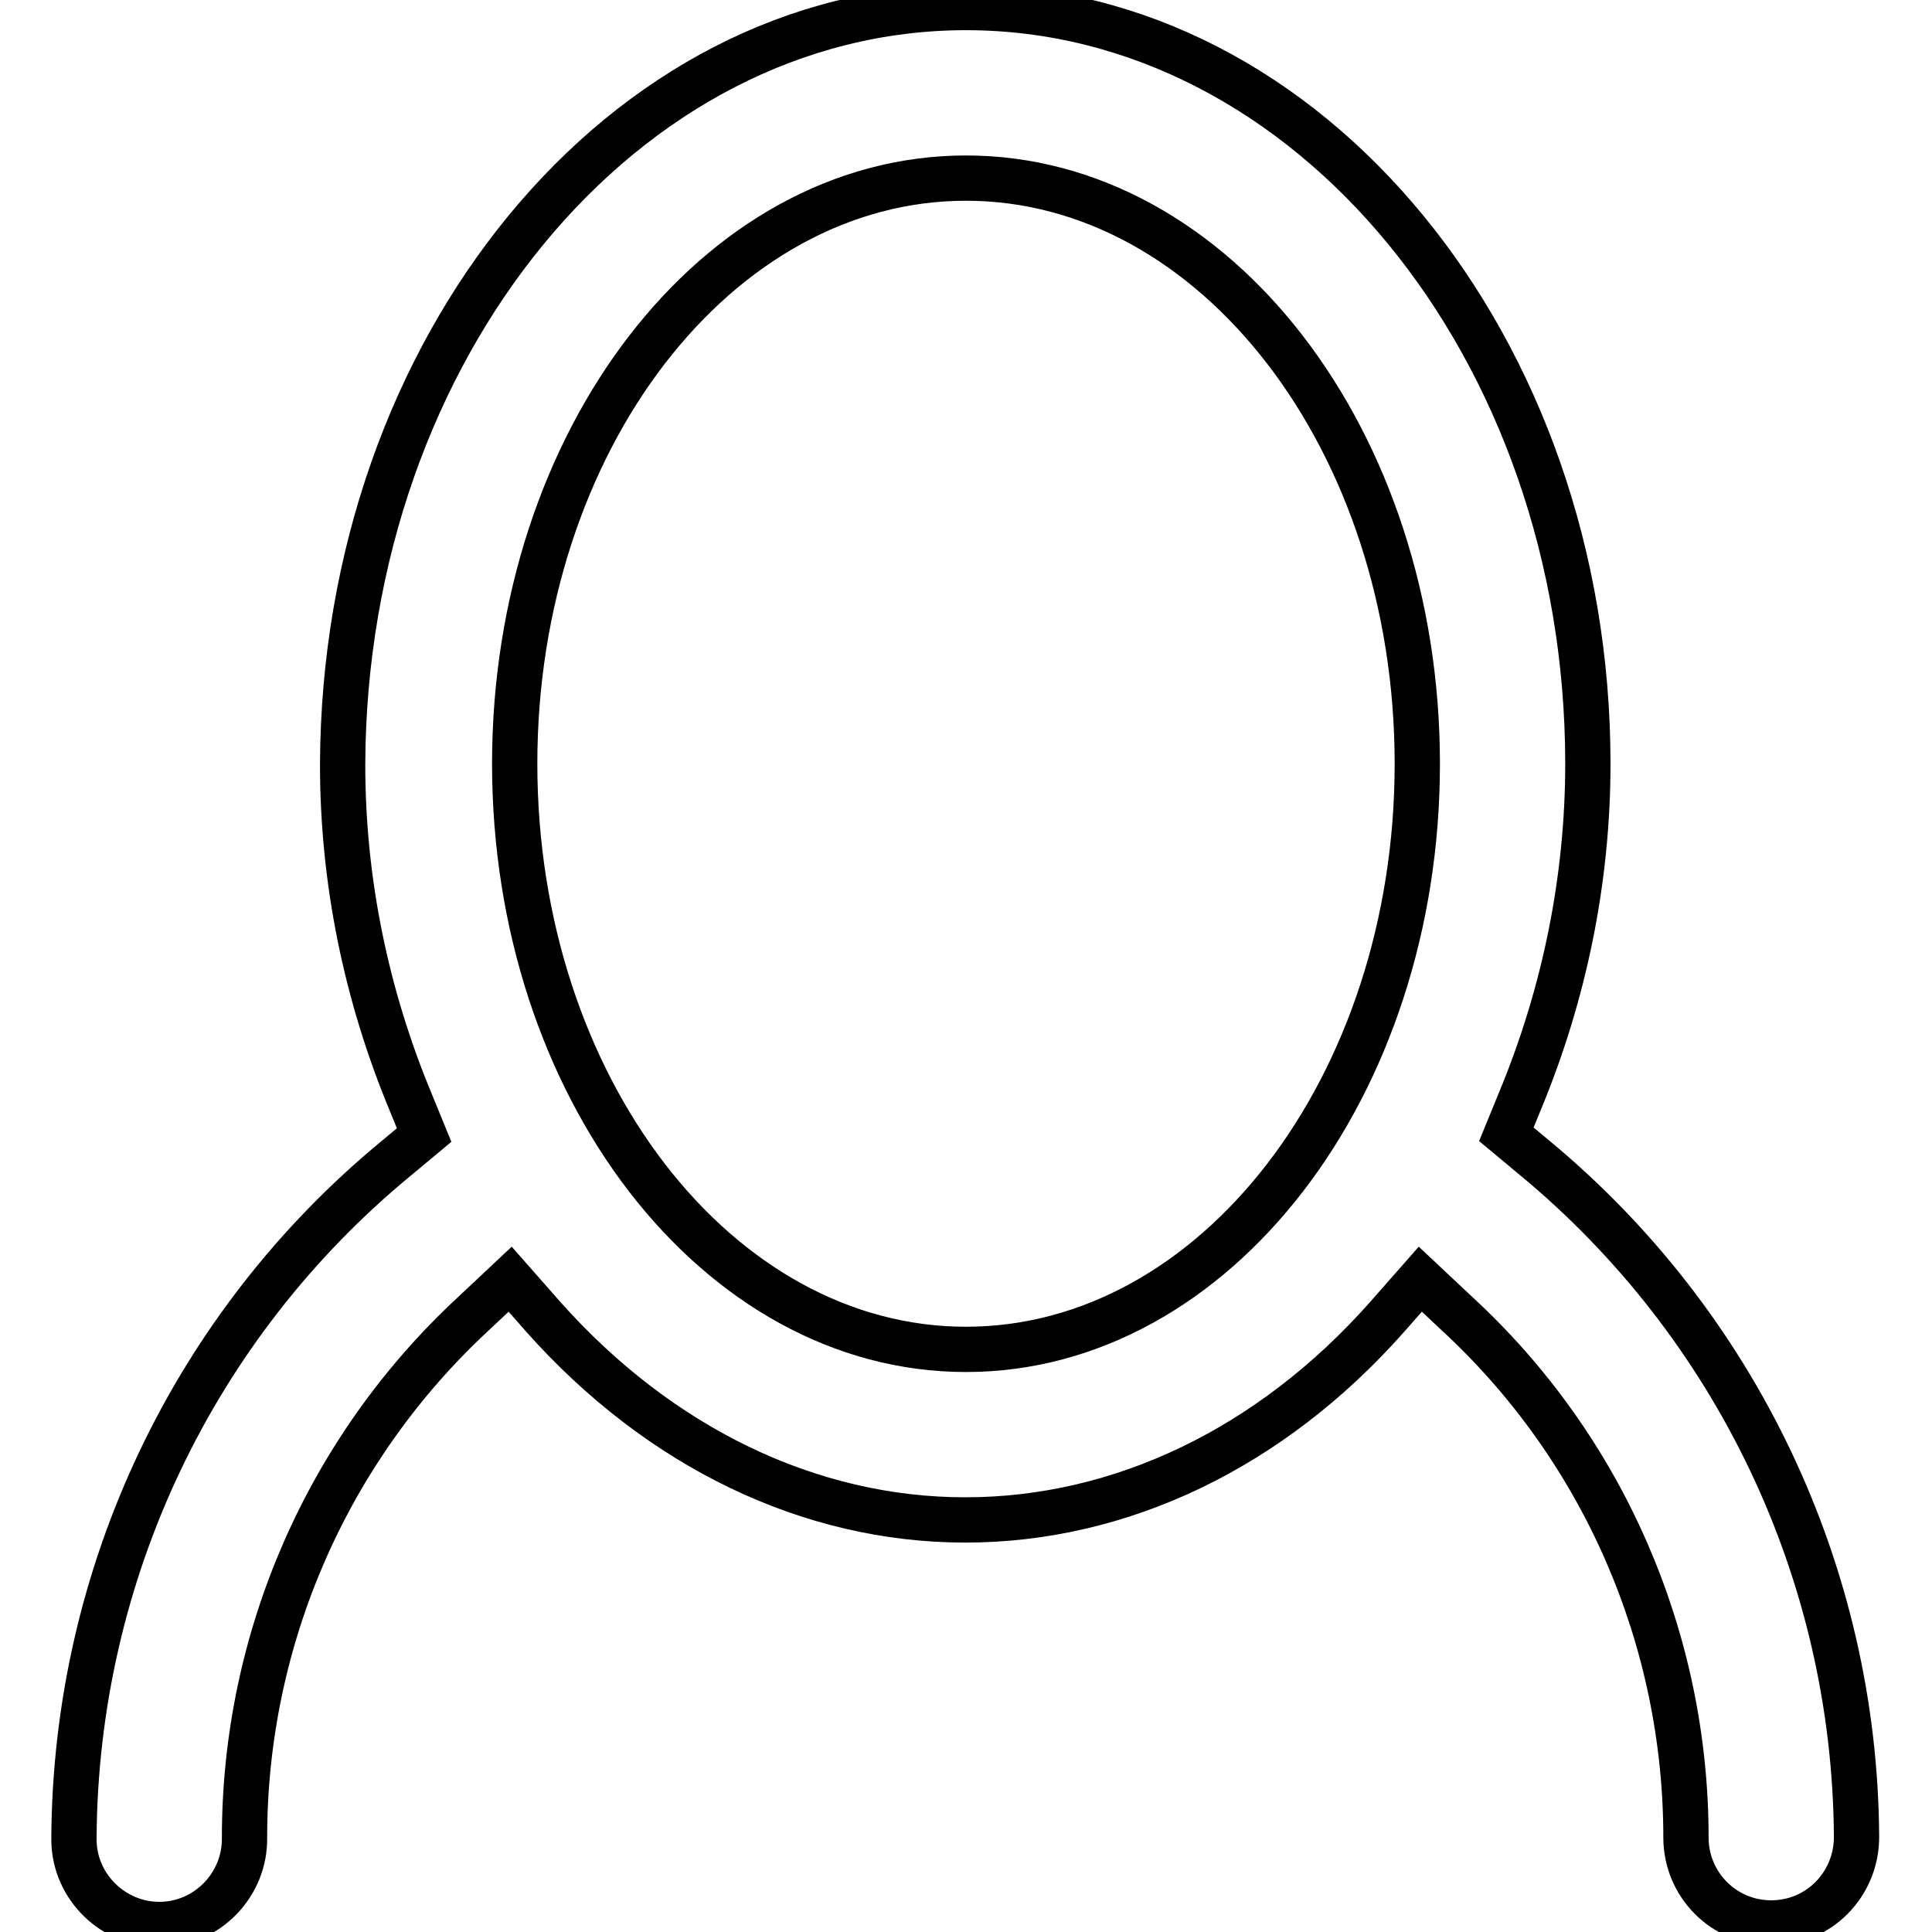
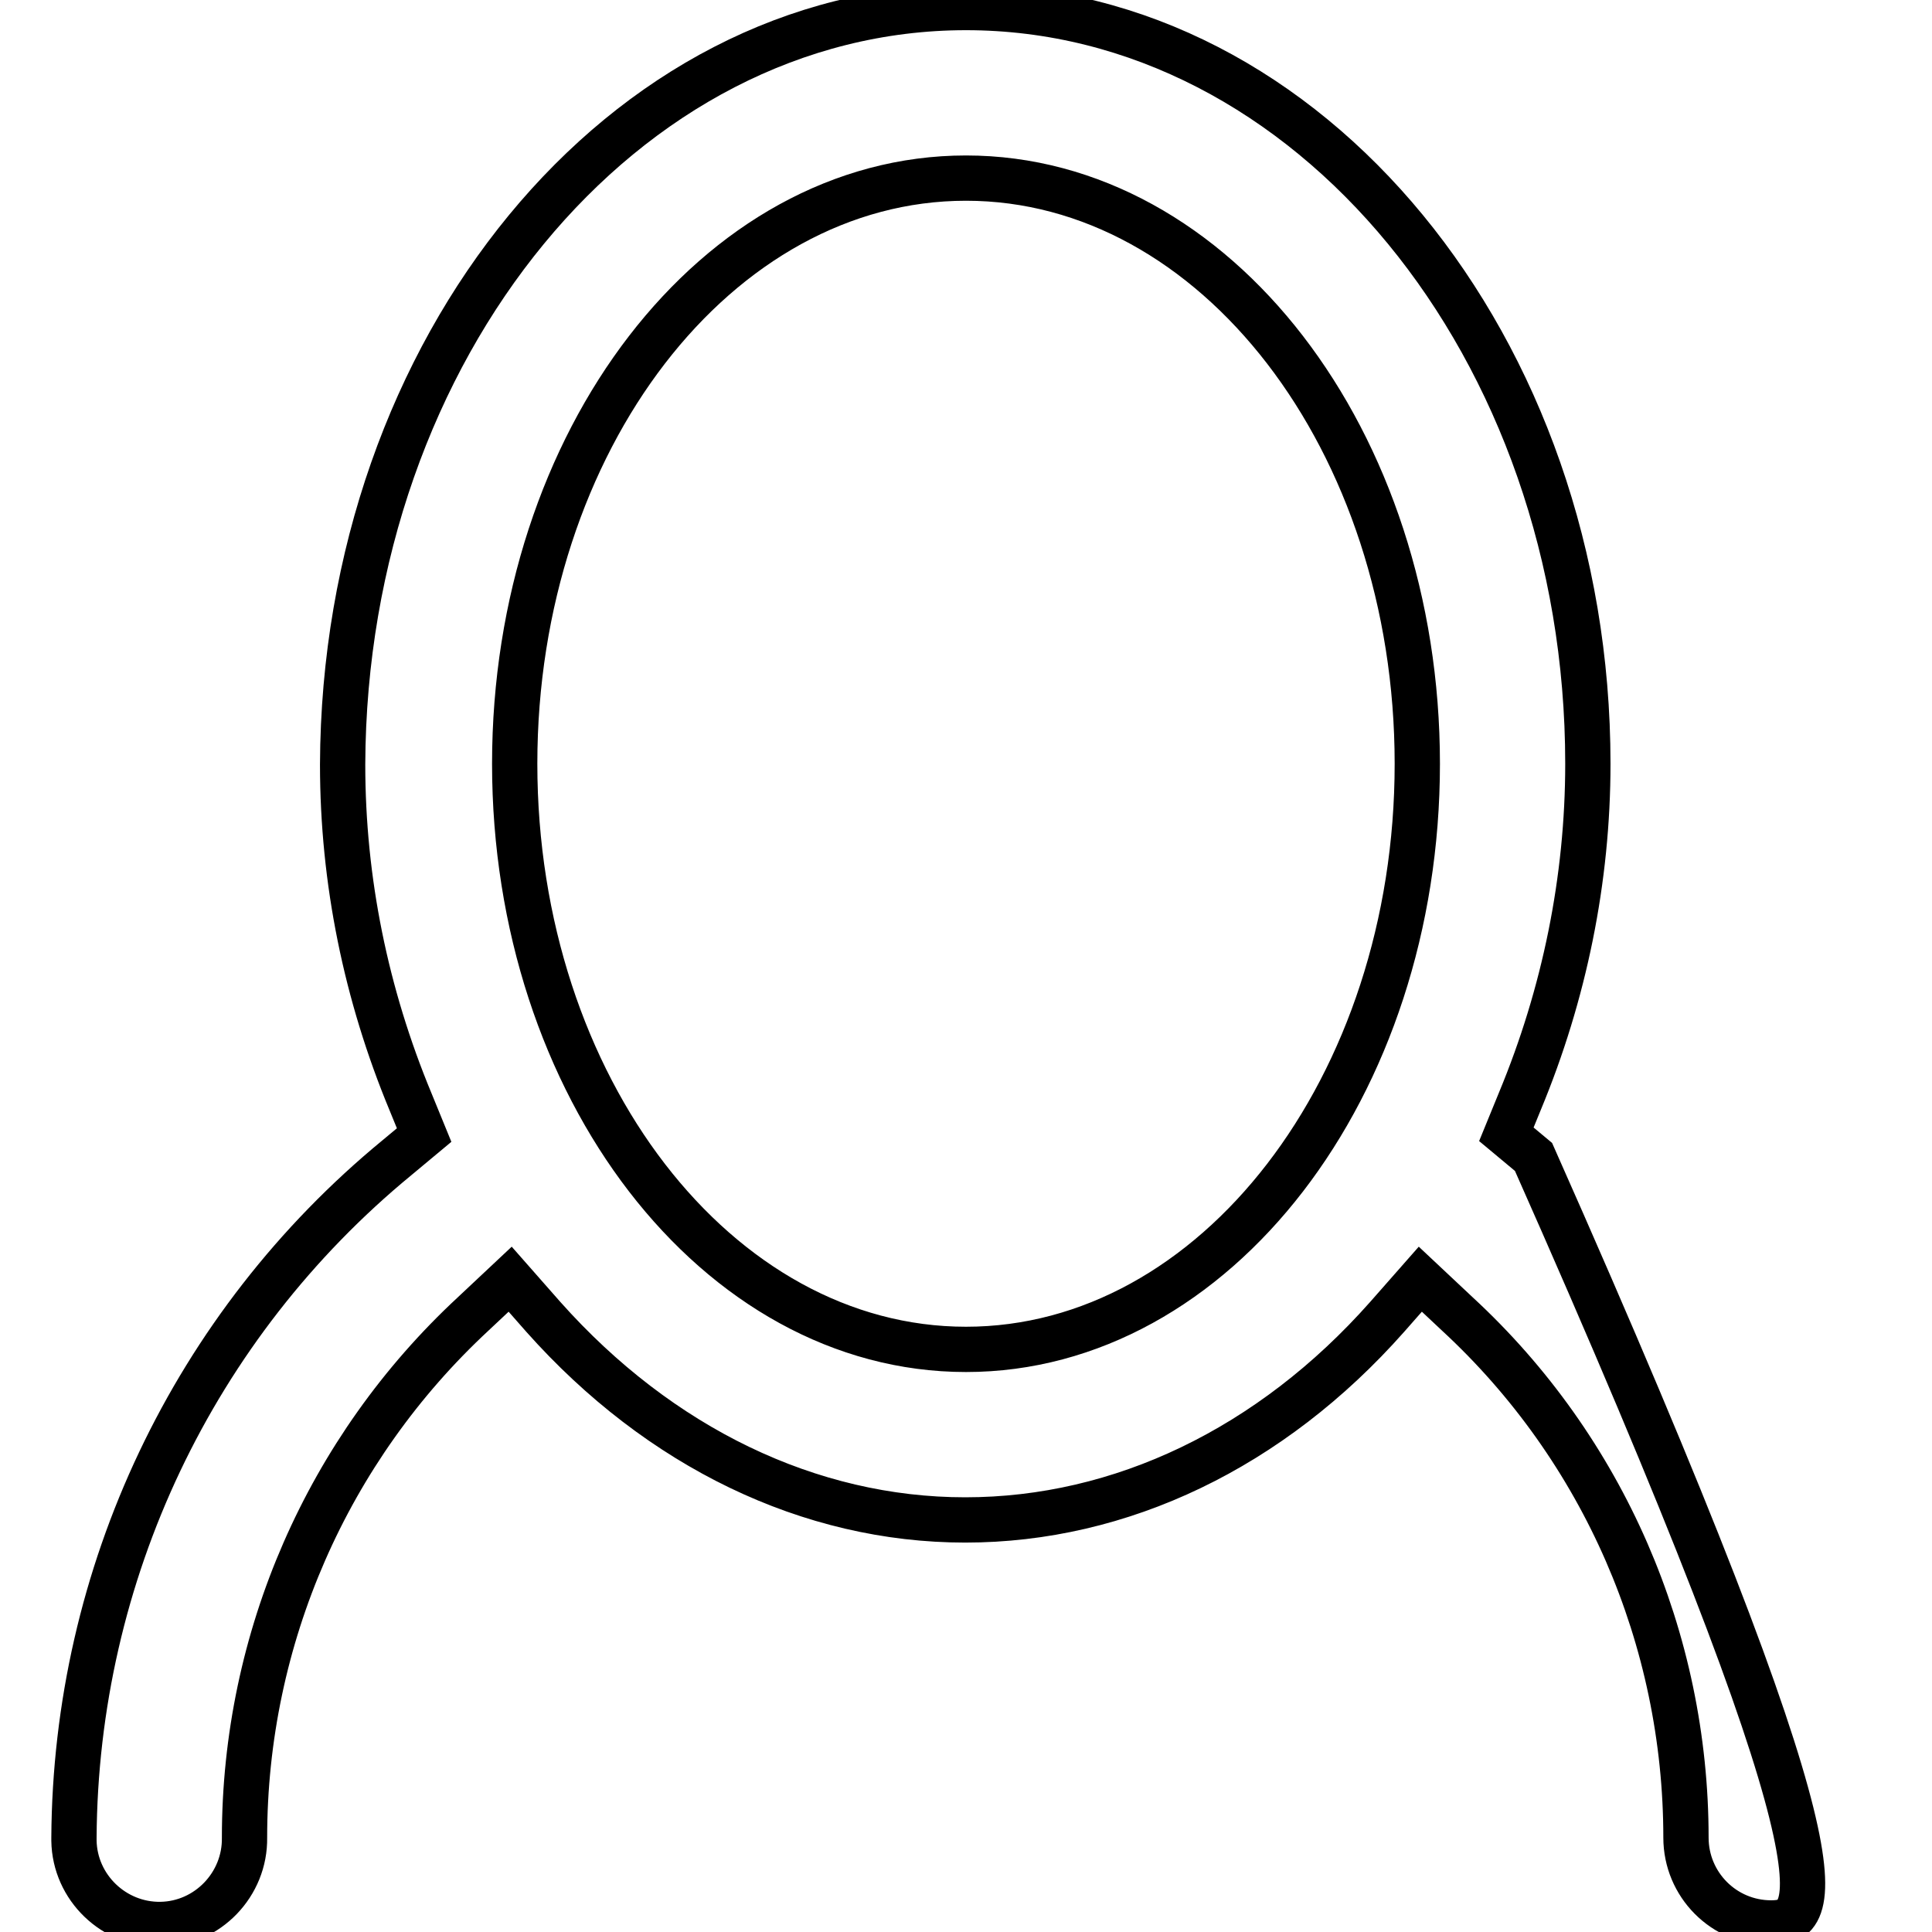
<svg xmlns="http://www.w3.org/2000/svg" version="1.1" x="0px" y="0px" viewBox="0 0 256 256" enable-background="new 0 0 256 256" xml:space="preserve">
  <g>
-     <path stroke-width="6" fill-opacity="0" stroke="#000000" d="M234.7,254.8c-6.3,0-11.3-5.1-11.3-11.3c0-26.3-10.9-51.5-30.3-69.4l-4.9-4.6l-4.4,5 c-15.4,17.4-35.3,26.9-55.9,26.9c-20.6,0-40.5-9.6-55.9-26.9l-4.4-5l-4.9,4.6c-19.3,17.9-30.3,43-30.3,69.4 c0.1,6.2-4.9,11.4-11.1,11.5s-11.4-4.9-11.5-11.1c0-0.1,0-0.3,0-0.4c0.2-34.9,15.8-67.9,42.8-90.1l3.6-3l-1.8-4.4 c-5.9-14.2-9-29.3-9-44.7C45.6,46,82.6,1,128,1c45.4,0,82.4,45,82.4,100.2c0,15.3-3.1,30.5-9,44.7l-1.8,4.4l3.6,3 c26.9,22.2,42.6,55.2,42.8,90.1C246,249.7,241,254.8,234.7,254.8L234.7,254.8z M128,23.6c-33,0-59.8,34.8-59.8,77.6 S95,178.8,128,178.8c33,0,59.8-34.8,59.8-77.6S161,23.6,128,23.6L128,23.6z" />
+     <path stroke-width="6" fill-opacity="0" stroke="#000000" d="M234.7,254.8c-6.3,0-11.3-5.1-11.3-11.3c0-26.3-10.9-51.5-30.3-69.4l-4.9-4.6l-4.4,5 c-15.4,17.4-35.3,26.9-55.9,26.9c-20.6,0-40.5-9.6-55.9-26.9l-4.4-5l-4.9,4.6c-19.3,17.9-30.3,43-30.3,69.4 c0.1,6.2-4.9,11.4-11.1,11.5s-11.4-4.9-11.5-11.1c0-0.1,0-0.3,0-0.4c0.2-34.9,15.8-67.9,42.8-90.1l3.6-3l-1.8-4.4 c-5.9-14.2-9-29.3-9-44.7C45.6,46,82.6,1,128,1c45.4,0,82.4,45,82.4,100.2c0,15.3-3.1,30.5-9,44.7l-1.8,4.4l3.6,3 C246,249.7,241,254.8,234.7,254.8L234.7,254.8z M128,23.6c-33,0-59.8,34.8-59.8,77.6 S95,178.8,128,178.8c33,0,59.8-34.8,59.8-77.6S161,23.6,128,23.6L128,23.6z" />
  </g>
</svg>